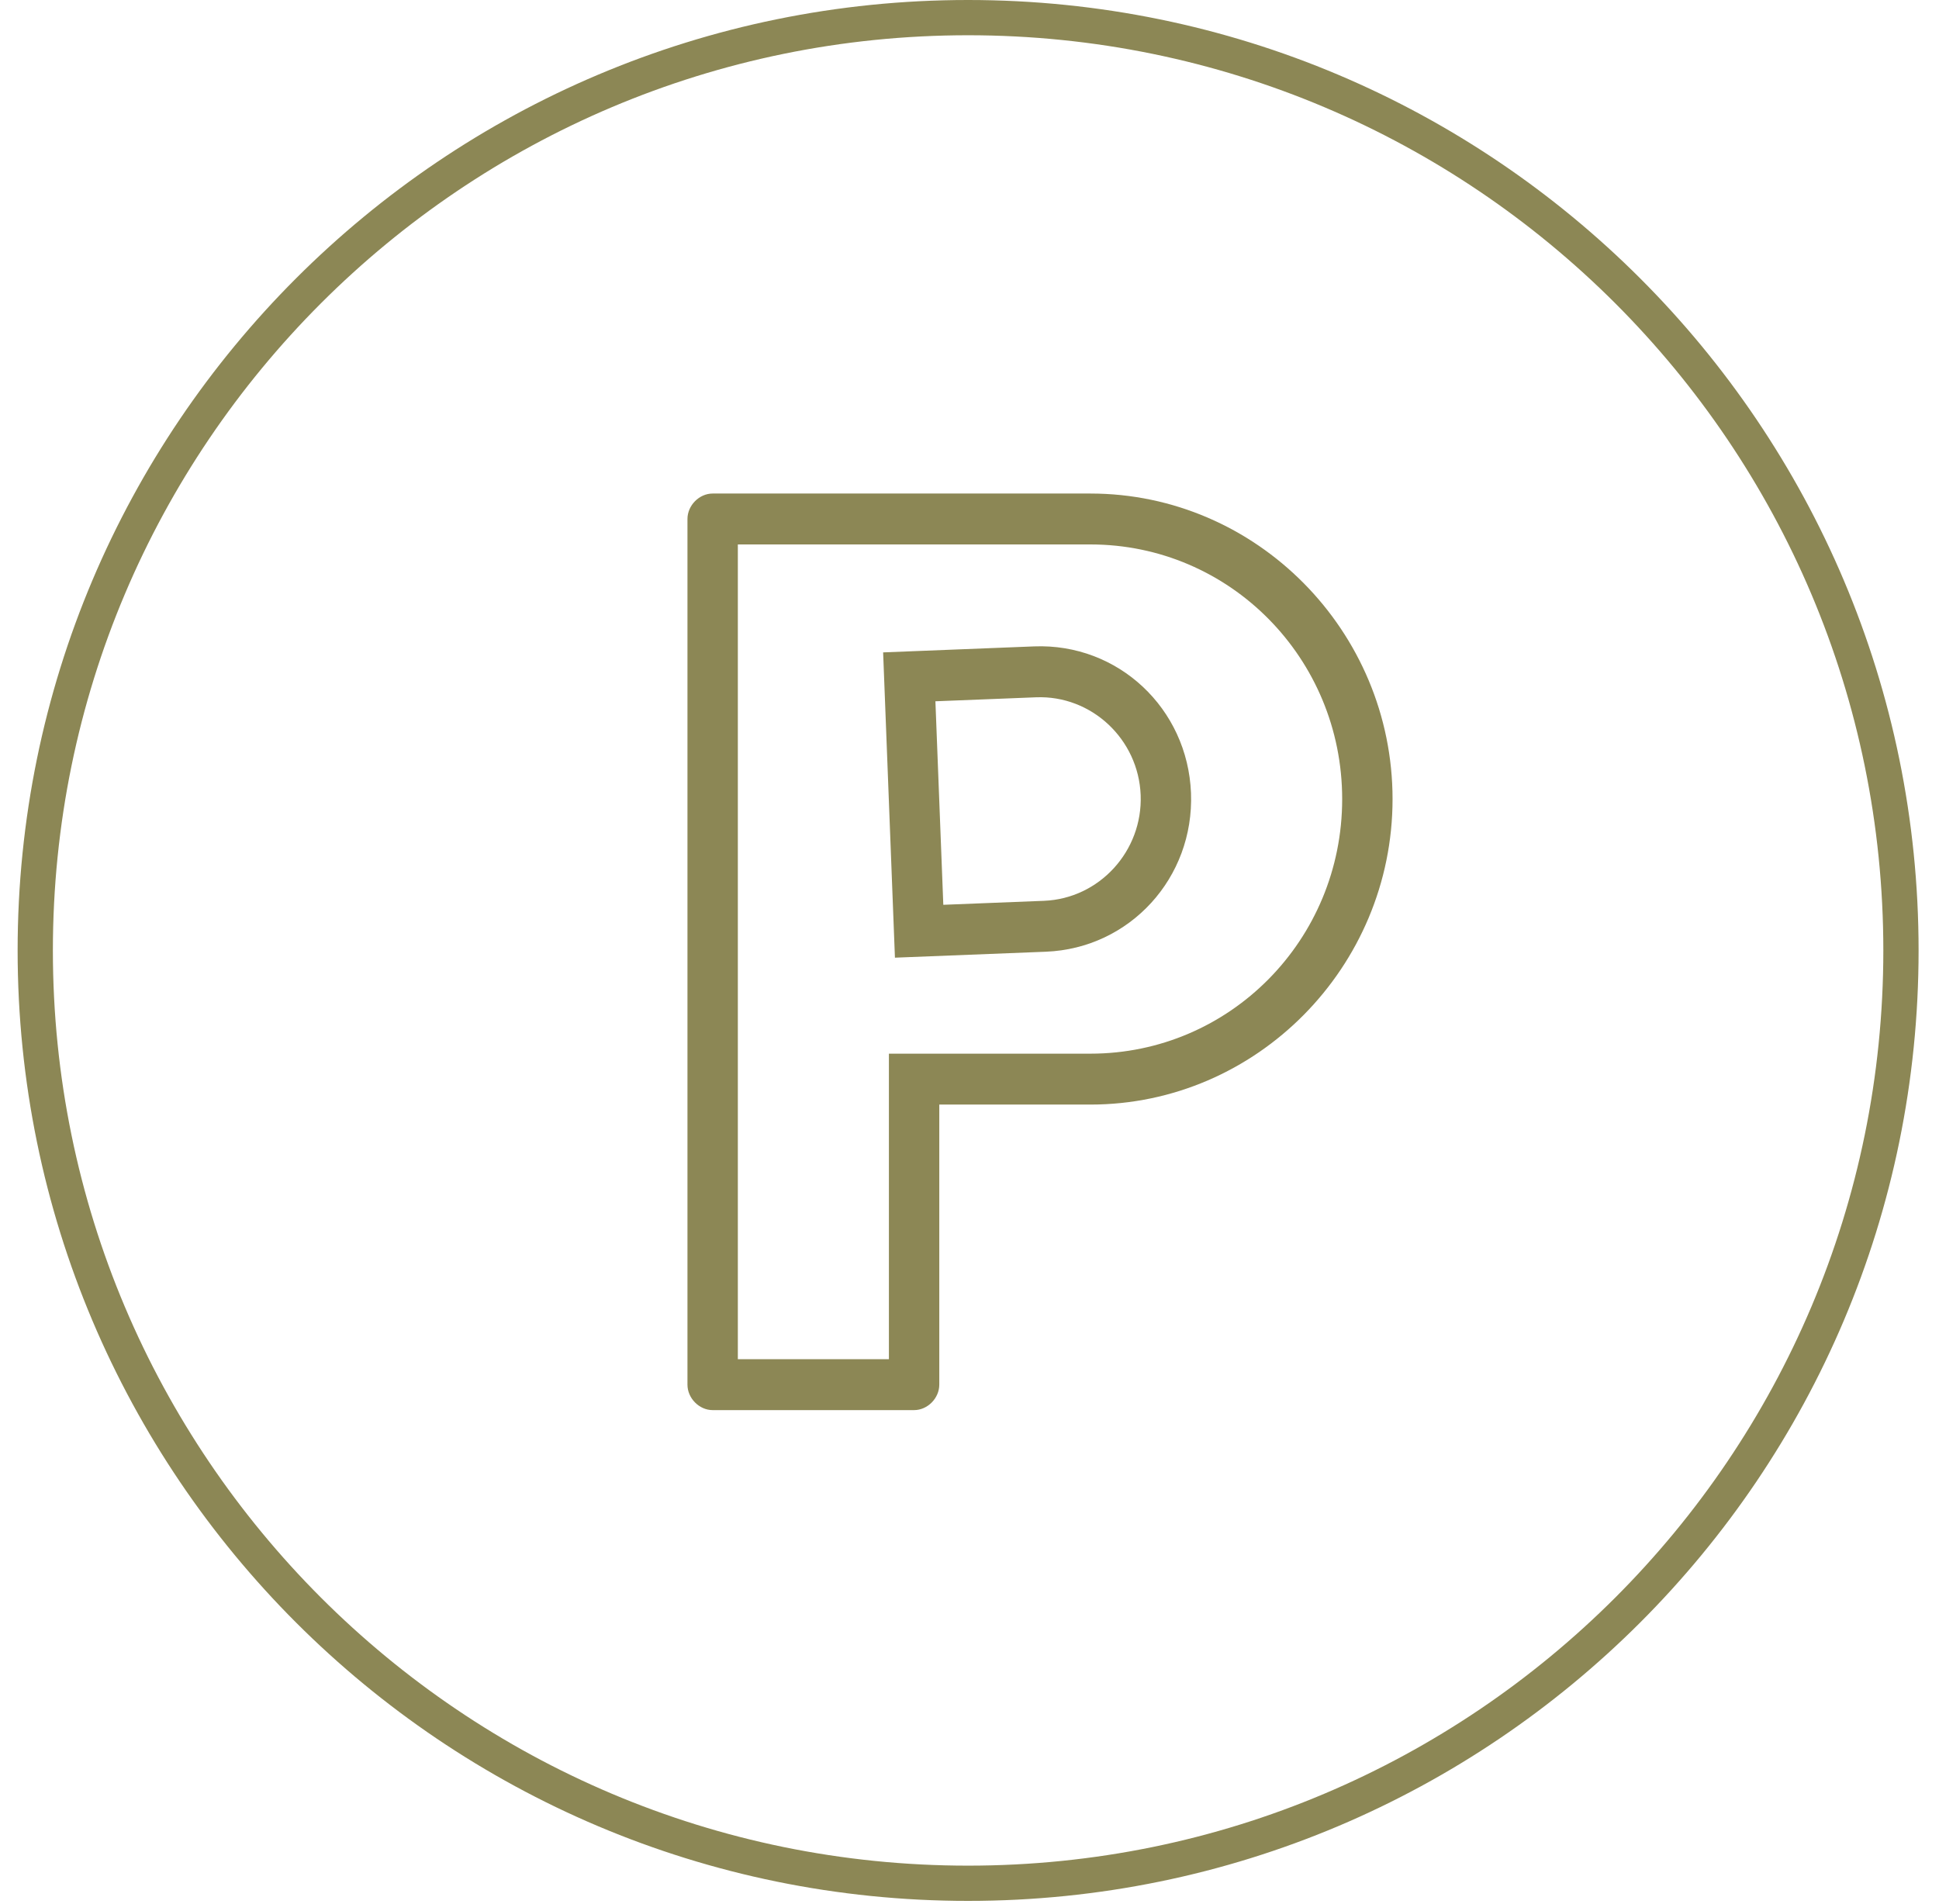
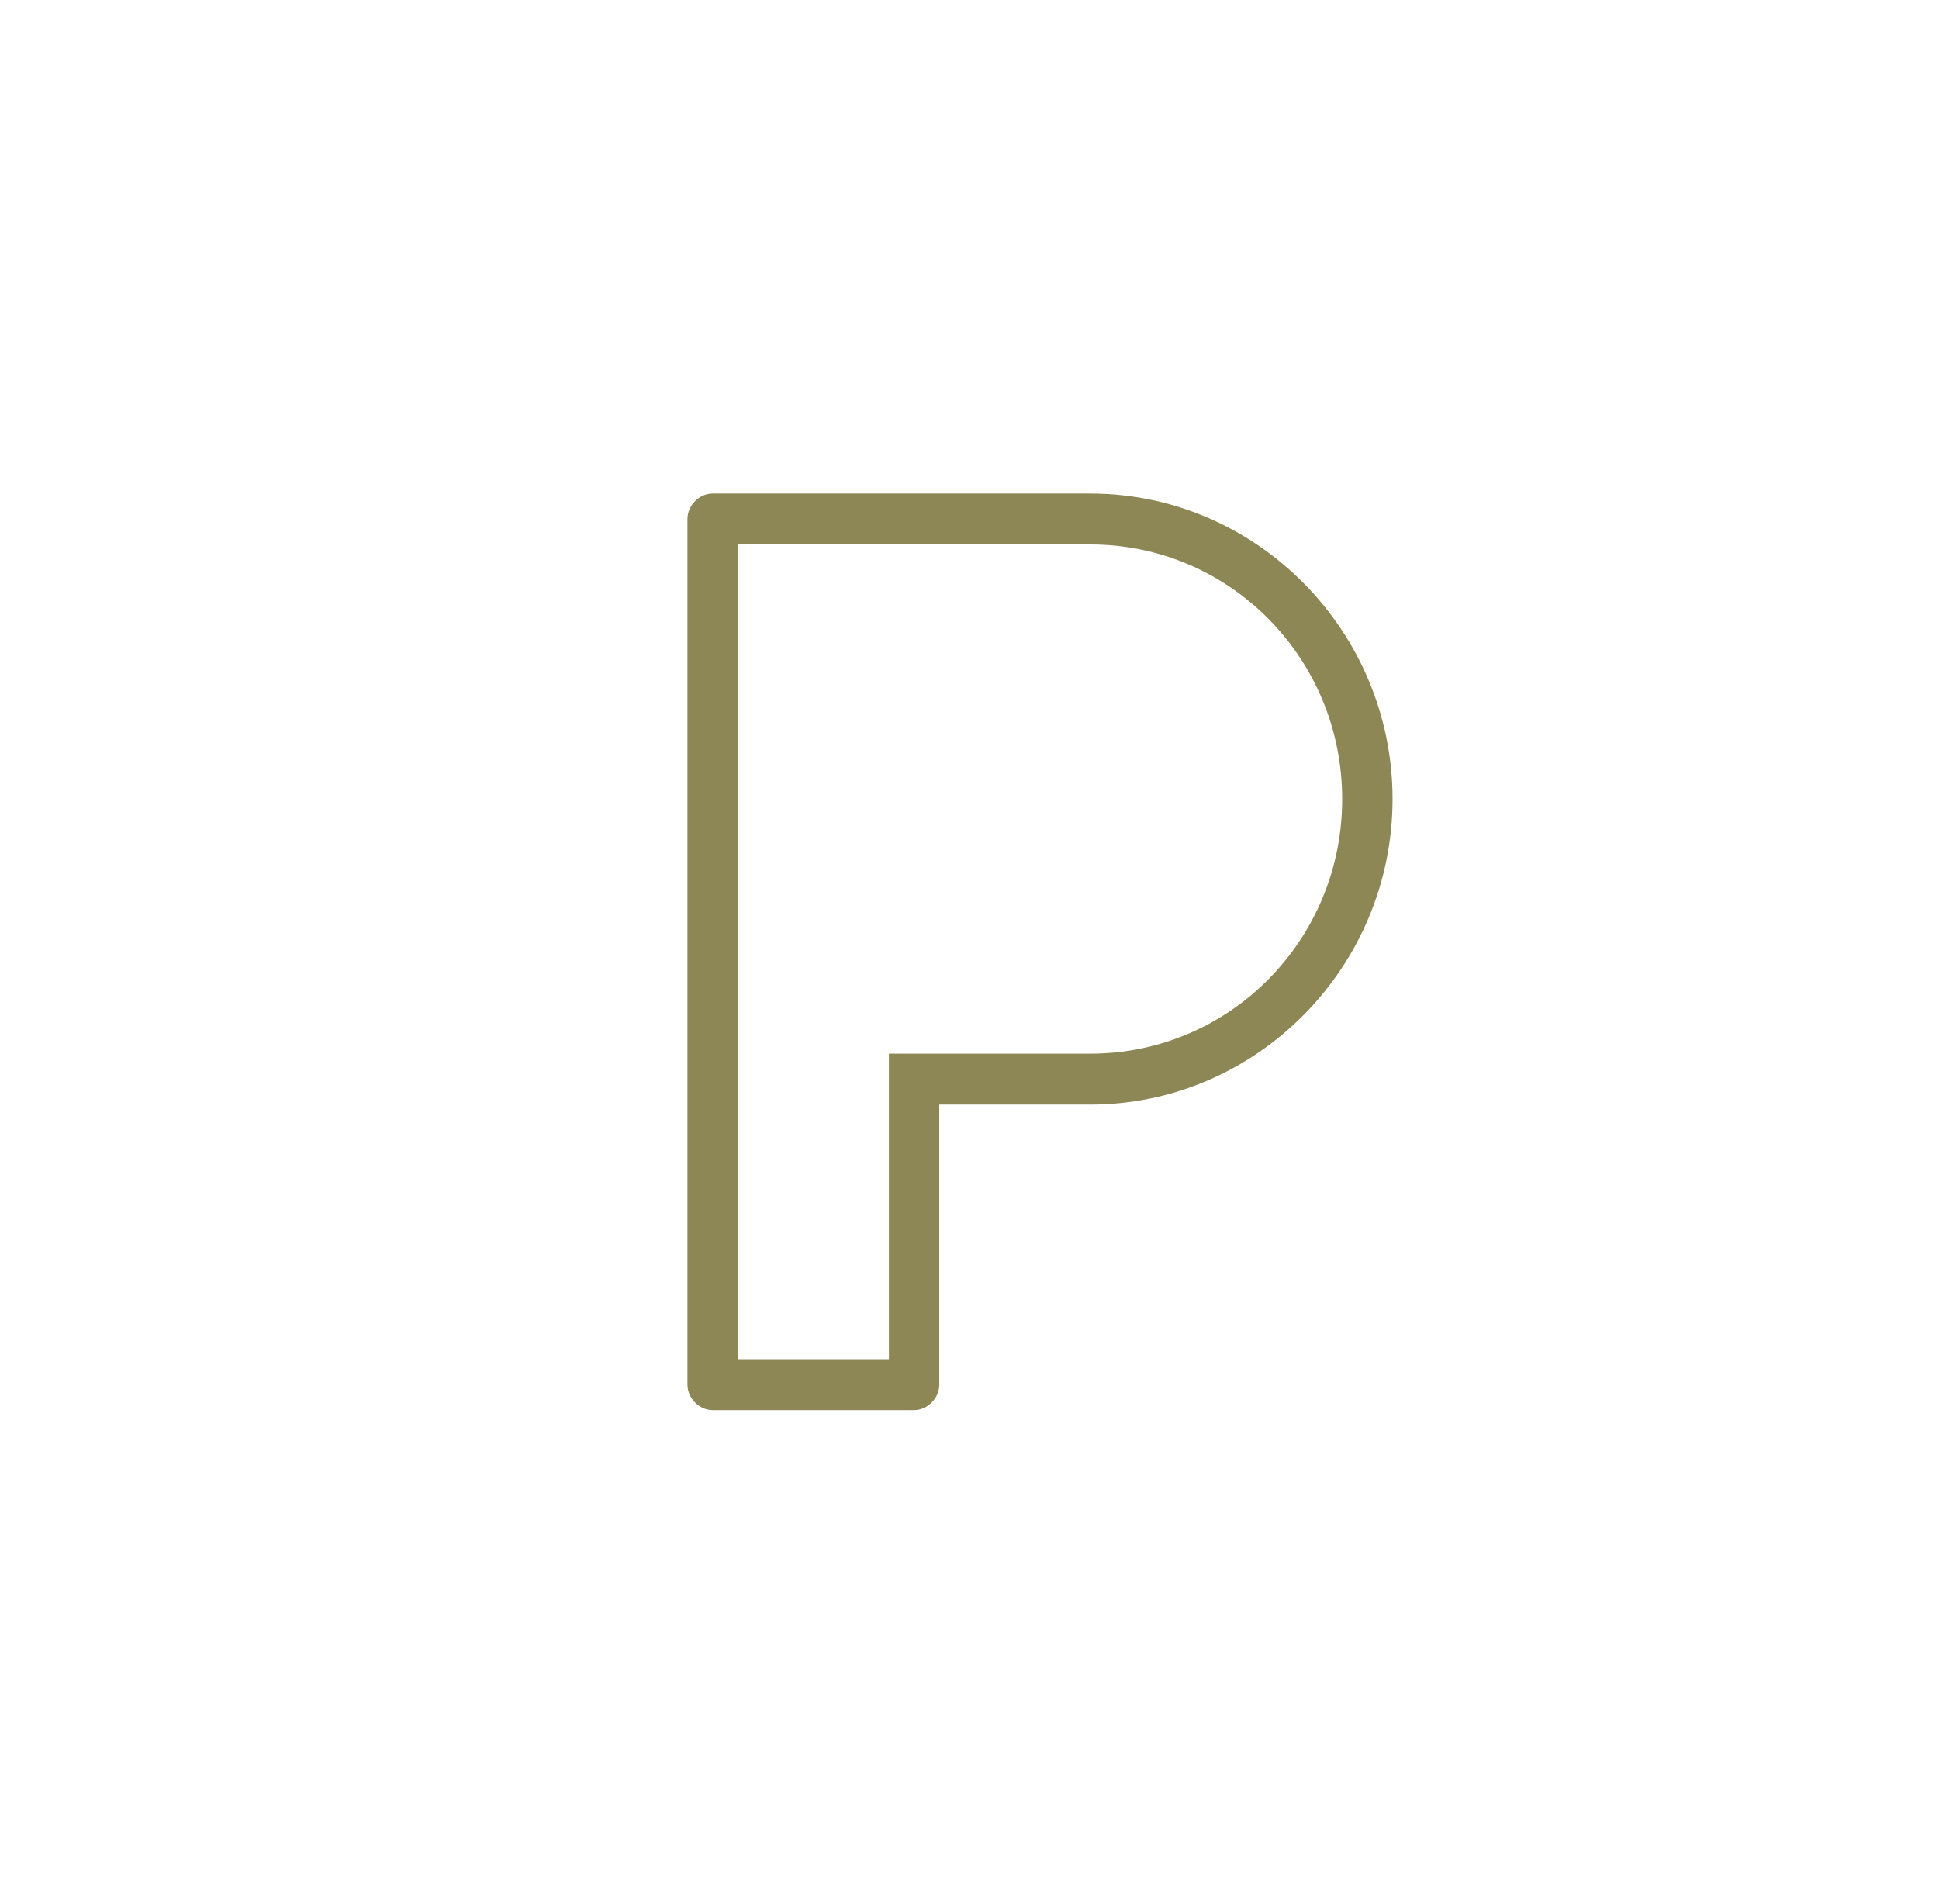
<svg xmlns="http://www.w3.org/2000/svg" width="55" height="54" viewBox="0 0 55 54">
  <defs>
    <polygon id="a" points="0 53.921 53.921 53.921 53.921 0 0 0" />
  </defs>
  <g fill="none" fill-rule="evenodd" transform="translate(.5)">
-     <path stroke="#8C8755" d="M53.421,26.961 C53.421,41.575 41.574,53.422 26.96,53.422 C12.347,53.422 0.5,41.575 0.5,26.961 C0.5,12.347 12.347,0.5 26.96,0.5 C41.574,0.5 53.421,12.347 53.421,26.961 Z" />
    <g fill="#8C8755" transform="translate(19 14)">
-       <path d="M10.112,11.553 L7.257,11.666 L7.033,5.893 L9.888,5.78 C11.458,5.718 12.794,6.966 12.855,8.554 C12.916,10.142 11.682,11.491 10.112,11.553 M9.833,4.336 L5.55,4.506 L5.885,13.166 L10.167,12.997 C12.546,12.902 14.375,10.903 14.283,8.497 C14.189,6.092 12.212,4.243 9.833,4.336" />
      <path d="M11.429,15.889 L5.714,15.889 L5.714,24.556 L1.429,24.556 L1.429,1.444 L11.429,1.444 C15.381,1.444 18.571,4.67 18.571,8.667 C18.571,12.663 15.381,15.889 11.429,15.889 M11.429,0 L6.429,0 L4.286,0 L0.714,0 C0.333,0 0,0.337 0,0.722 L0,25.278 C0,25.663 0.333,26 0.714,26 L6.429,26 C6.81,26 7.143,25.663 7.143,25.278 L7.143,17.333 L11.429,17.333 C16.143,17.333 20,13.433 20,8.667 C20,3.9 16.143,0 11.429,0" />
    </g>
  </g>
</svg>